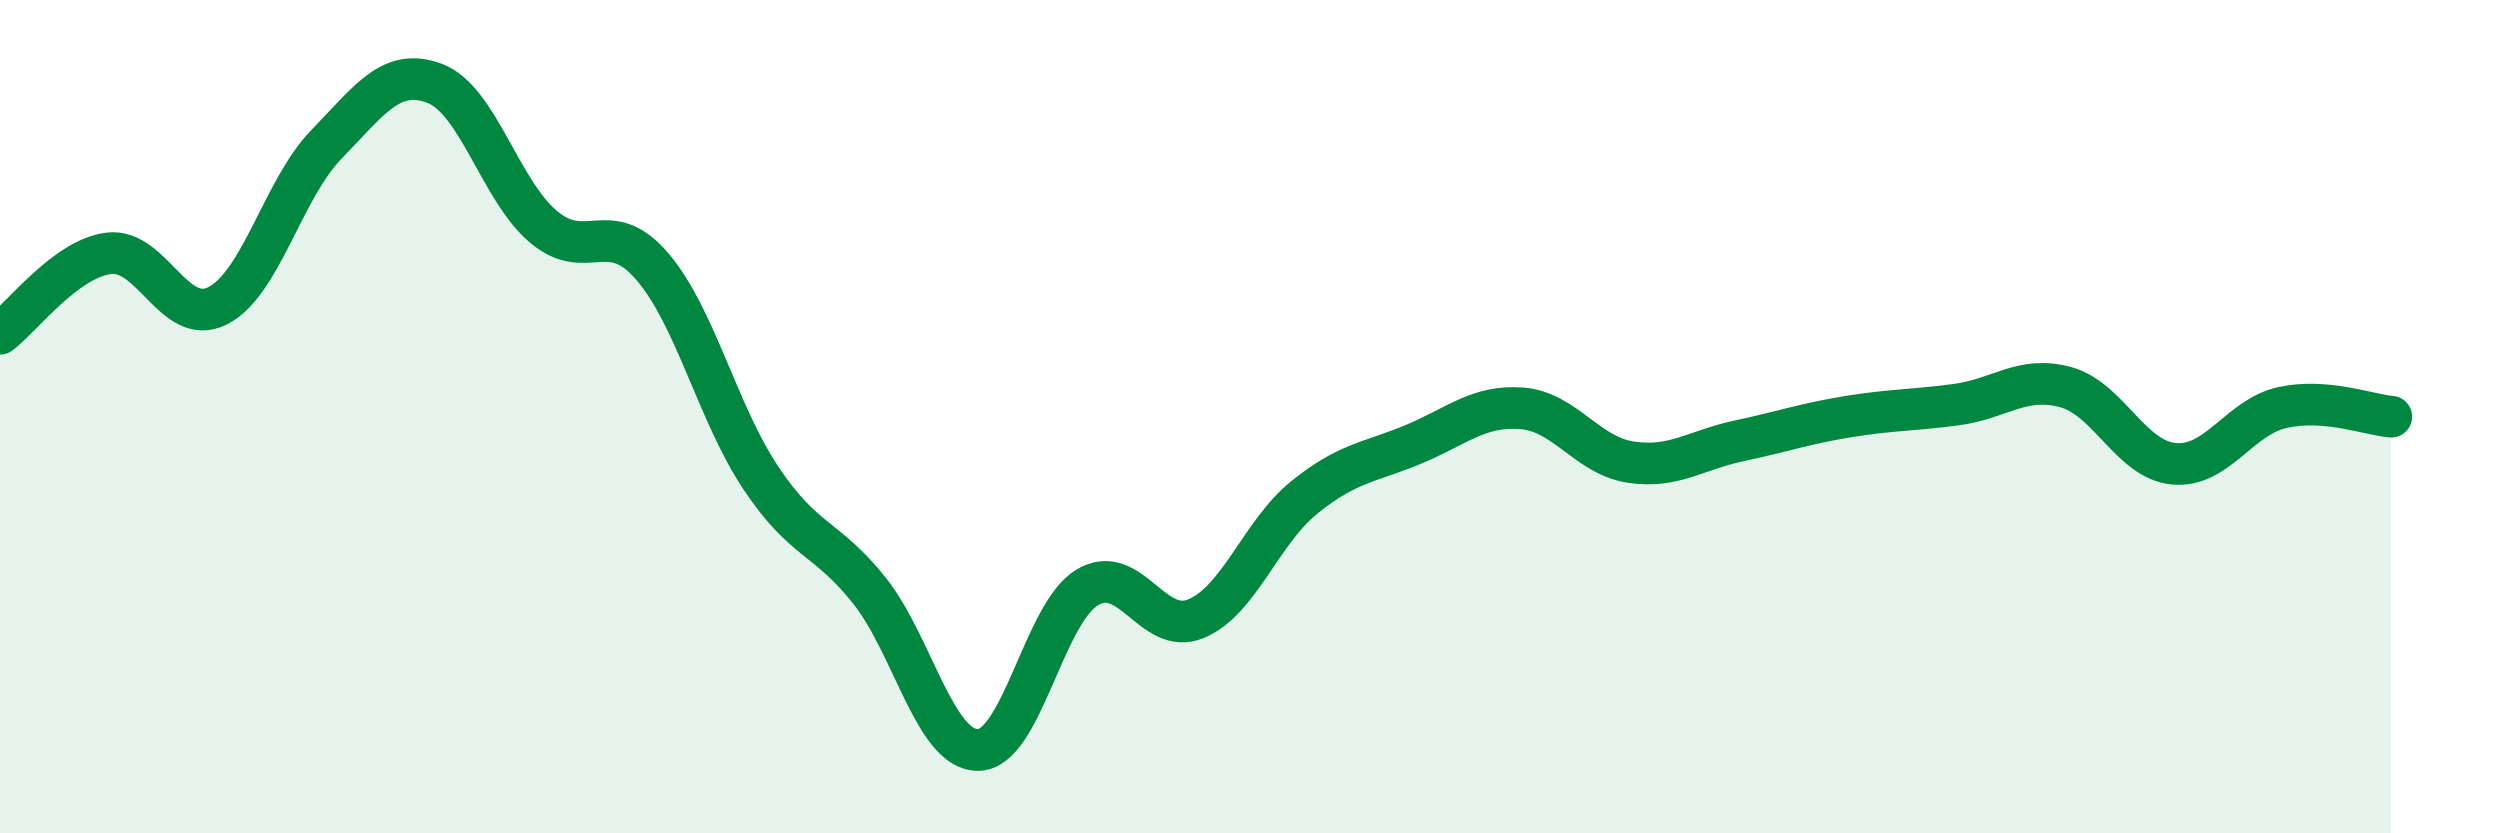
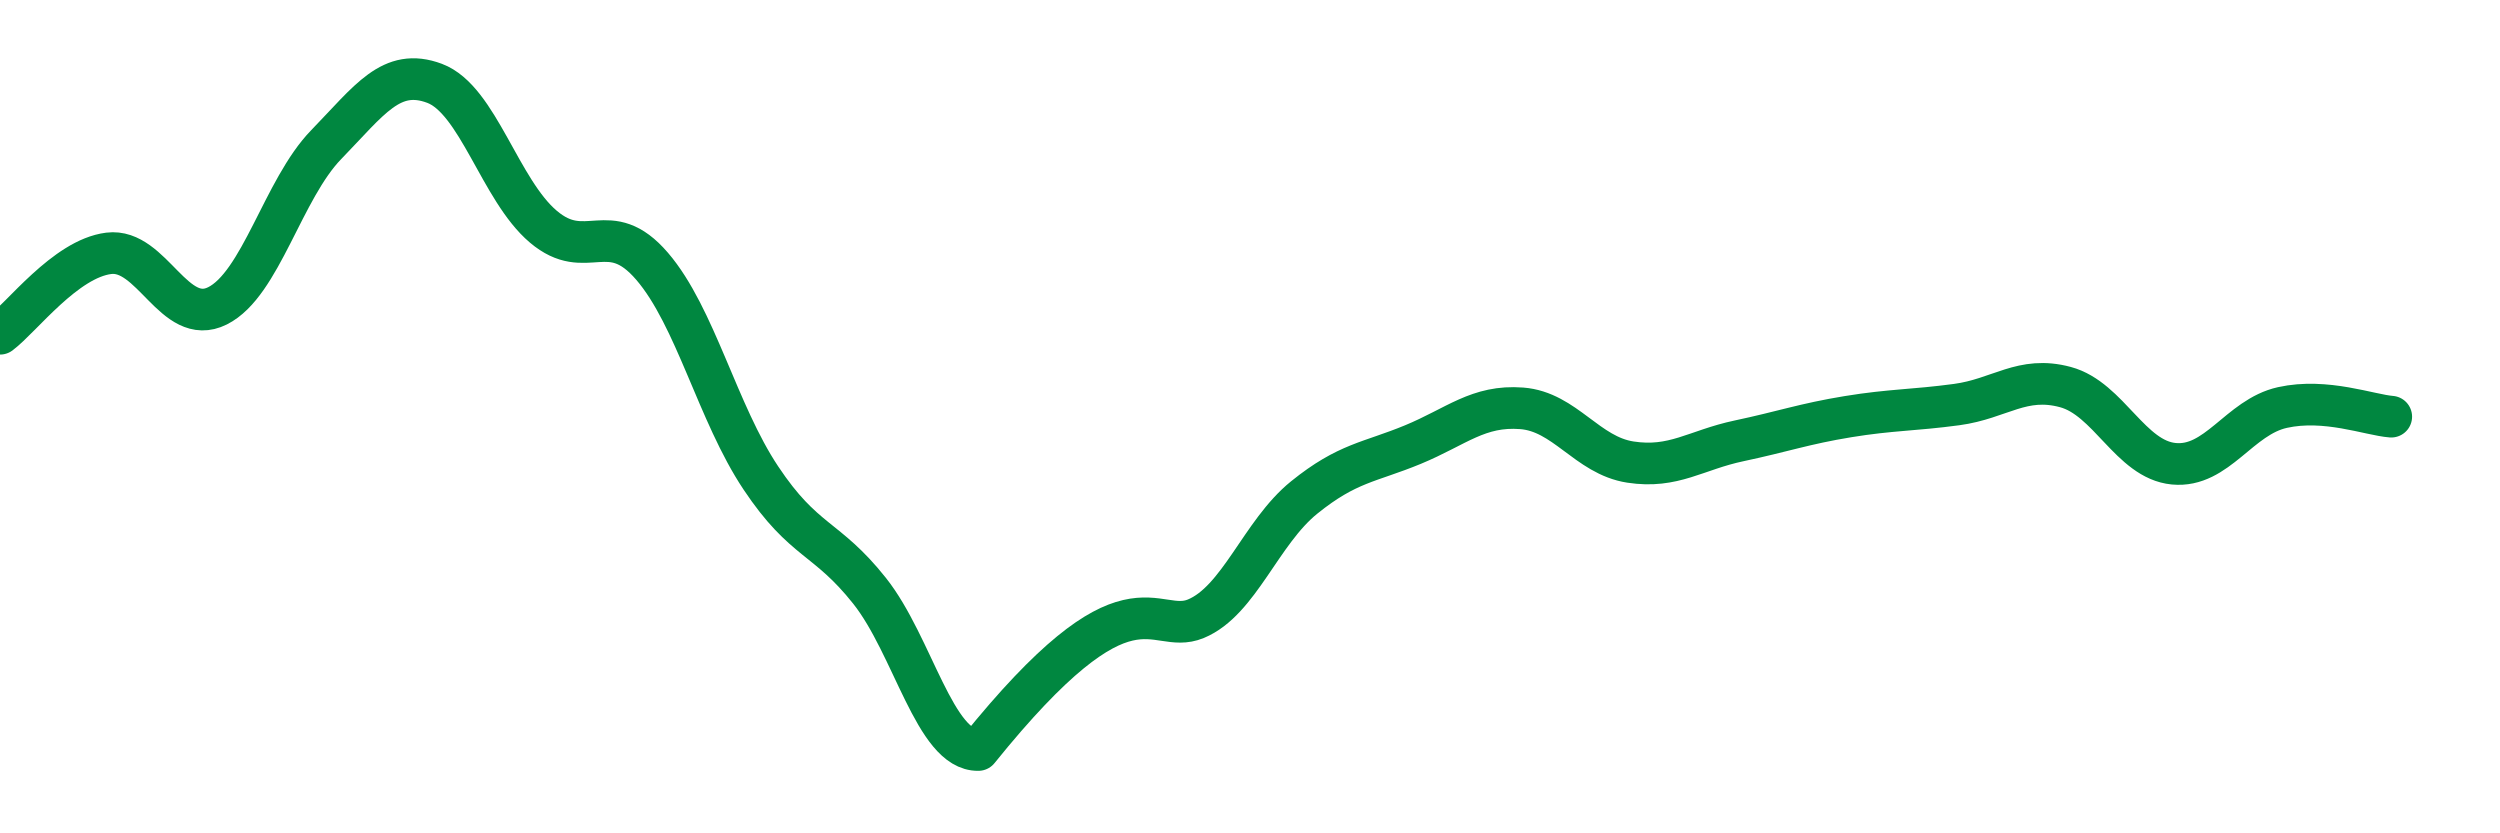
<svg xmlns="http://www.w3.org/2000/svg" width="60" height="20" viewBox="0 0 60 20">
-   <path d="M 0,8.01 C 0.52,7.62 1.57,6.21 2.61,6.08 C 3.65,5.95 4.18,7.86 5.22,7.34 C 6.26,6.82 6.79,4.54 7.83,3.47 C 8.87,2.4 9.39,1.61 10.43,2 C 11.47,2.39 12,4.56 13.04,5.44 C 14.08,6.32 14.61,5.18 15.65,6.39 C 16.69,7.6 17.22,9.91 18.26,11.47 C 19.3,13.03 19.83,12.87 20.87,14.18 C 21.91,15.49 22.44,18.02 23.48,18 C 24.52,17.98 25.05,14.73 26.09,14.1 C 27.13,13.47 27.66,15.28 28.7,14.85 C 29.74,14.42 30.26,12.78 31.3,11.94 C 32.34,11.1 32.87,11.1 33.91,10.67 C 34.95,10.24 35.48,9.72 36.52,9.8 C 37.56,9.88 38.09,10.93 39.13,11.09 C 40.17,11.25 40.7,10.8 41.74,10.58 C 42.78,10.36 43.31,10.17 44.35,10 C 45.39,9.83 45.92,9.85 46.96,9.71 C 48,9.57 48.53,9.01 49.57,9.29 C 50.61,9.57 51.13,11.03 52.17,11.13 C 53.21,11.23 53.74,10.01 54.78,9.78 C 55.82,9.55 56.87,9.96 57.39,10L57.39 20L0 20Z" fill="#008740" opacity="0.1" stroke-linecap="round" stroke-linejoin="round" />
-   <path d="M 0,8.01 C 0.52,7.62 1.57,6.21 2.61,6.08 C 3.65,5.95 4.18,7.86 5.22,7.34 C 6.26,6.82 6.79,4.54 7.83,3.47 C 8.87,2.4 9.39,1.61 10.43,2 C 11.47,2.39 12,4.56 13.04,5.44 C 14.08,6.32 14.61,5.18 15.65,6.39 C 16.69,7.6 17.22,9.91 18.26,11.47 C 19.3,13.03 19.83,12.87 20.87,14.18 C 21.91,15.49 22.44,18.02 23.48,18 C 24.52,17.98 25.05,14.73 26.09,14.1 C 27.13,13.47 27.66,15.28 28.7,14.85 C 29.74,14.42 30.26,12.78 31.3,11.94 C 32.34,11.1 32.87,11.1 33.91,10.67 C 34.95,10.24 35.48,9.72 36.52,9.8 C 37.56,9.88 38.09,10.93 39.13,11.09 C 40.17,11.25 40.7,10.8 41.74,10.58 C 42.78,10.36 43.31,10.17 44.35,10 C 45.39,9.83 45.92,9.85 46.96,9.71 C 48,9.57 48.53,9.01 49.57,9.29 C 50.61,9.57 51.13,11.03 52.17,11.13 C 53.21,11.23 53.74,10.01 54.78,9.78 C 55.82,9.55 56.87,9.96 57.39,10" stroke="#008740" stroke-width="1" fill="none" stroke-linecap="round" stroke-linejoin="round" />
+   <path d="M 0,8.01 C 0.52,7.62 1.57,6.21 2.61,6.08 C 3.65,5.95 4.18,7.86 5.22,7.34 C 6.26,6.82 6.79,4.54 7.83,3.47 C 8.87,2.4 9.39,1.61 10.43,2 C 11.47,2.39 12,4.56 13.04,5.44 C 14.08,6.32 14.61,5.18 15.65,6.39 C 16.69,7.6 17.22,9.91 18.26,11.47 C 19.3,13.03 19.83,12.87 20.87,14.18 C 21.91,15.49 22.44,18.02 23.48,18 C 27.13,13.47 27.66,15.28 28.7,14.85 C 29.74,14.42 30.26,12.78 31.3,11.94 C 32.34,11.1 32.87,11.1 33.91,10.67 C 34.95,10.24 35.48,9.72 36.52,9.8 C 37.56,9.88 38.09,10.93 39.13,11.09 C 40.17,11.25 40.7,10.8 41.74,10.58 C 42.78,10.36 43.31,10.17 44.35,10 C 45.39,9.83 45.92,9.85 46.96,9.71 C 48,9.57 48.53,9.01 49.57,9.29 C 50.61,9.57 51.13,11.03 52.17,11.13 C 53.21,11.23 53.74,10.01 54.78,9.78 C 55.82,9.55 56.87,9.96 57.39,10" stroke="#008740" stroke-width="1" fill="none" stroke-linecap="round" stroke-linejoin="round" />
</svg>